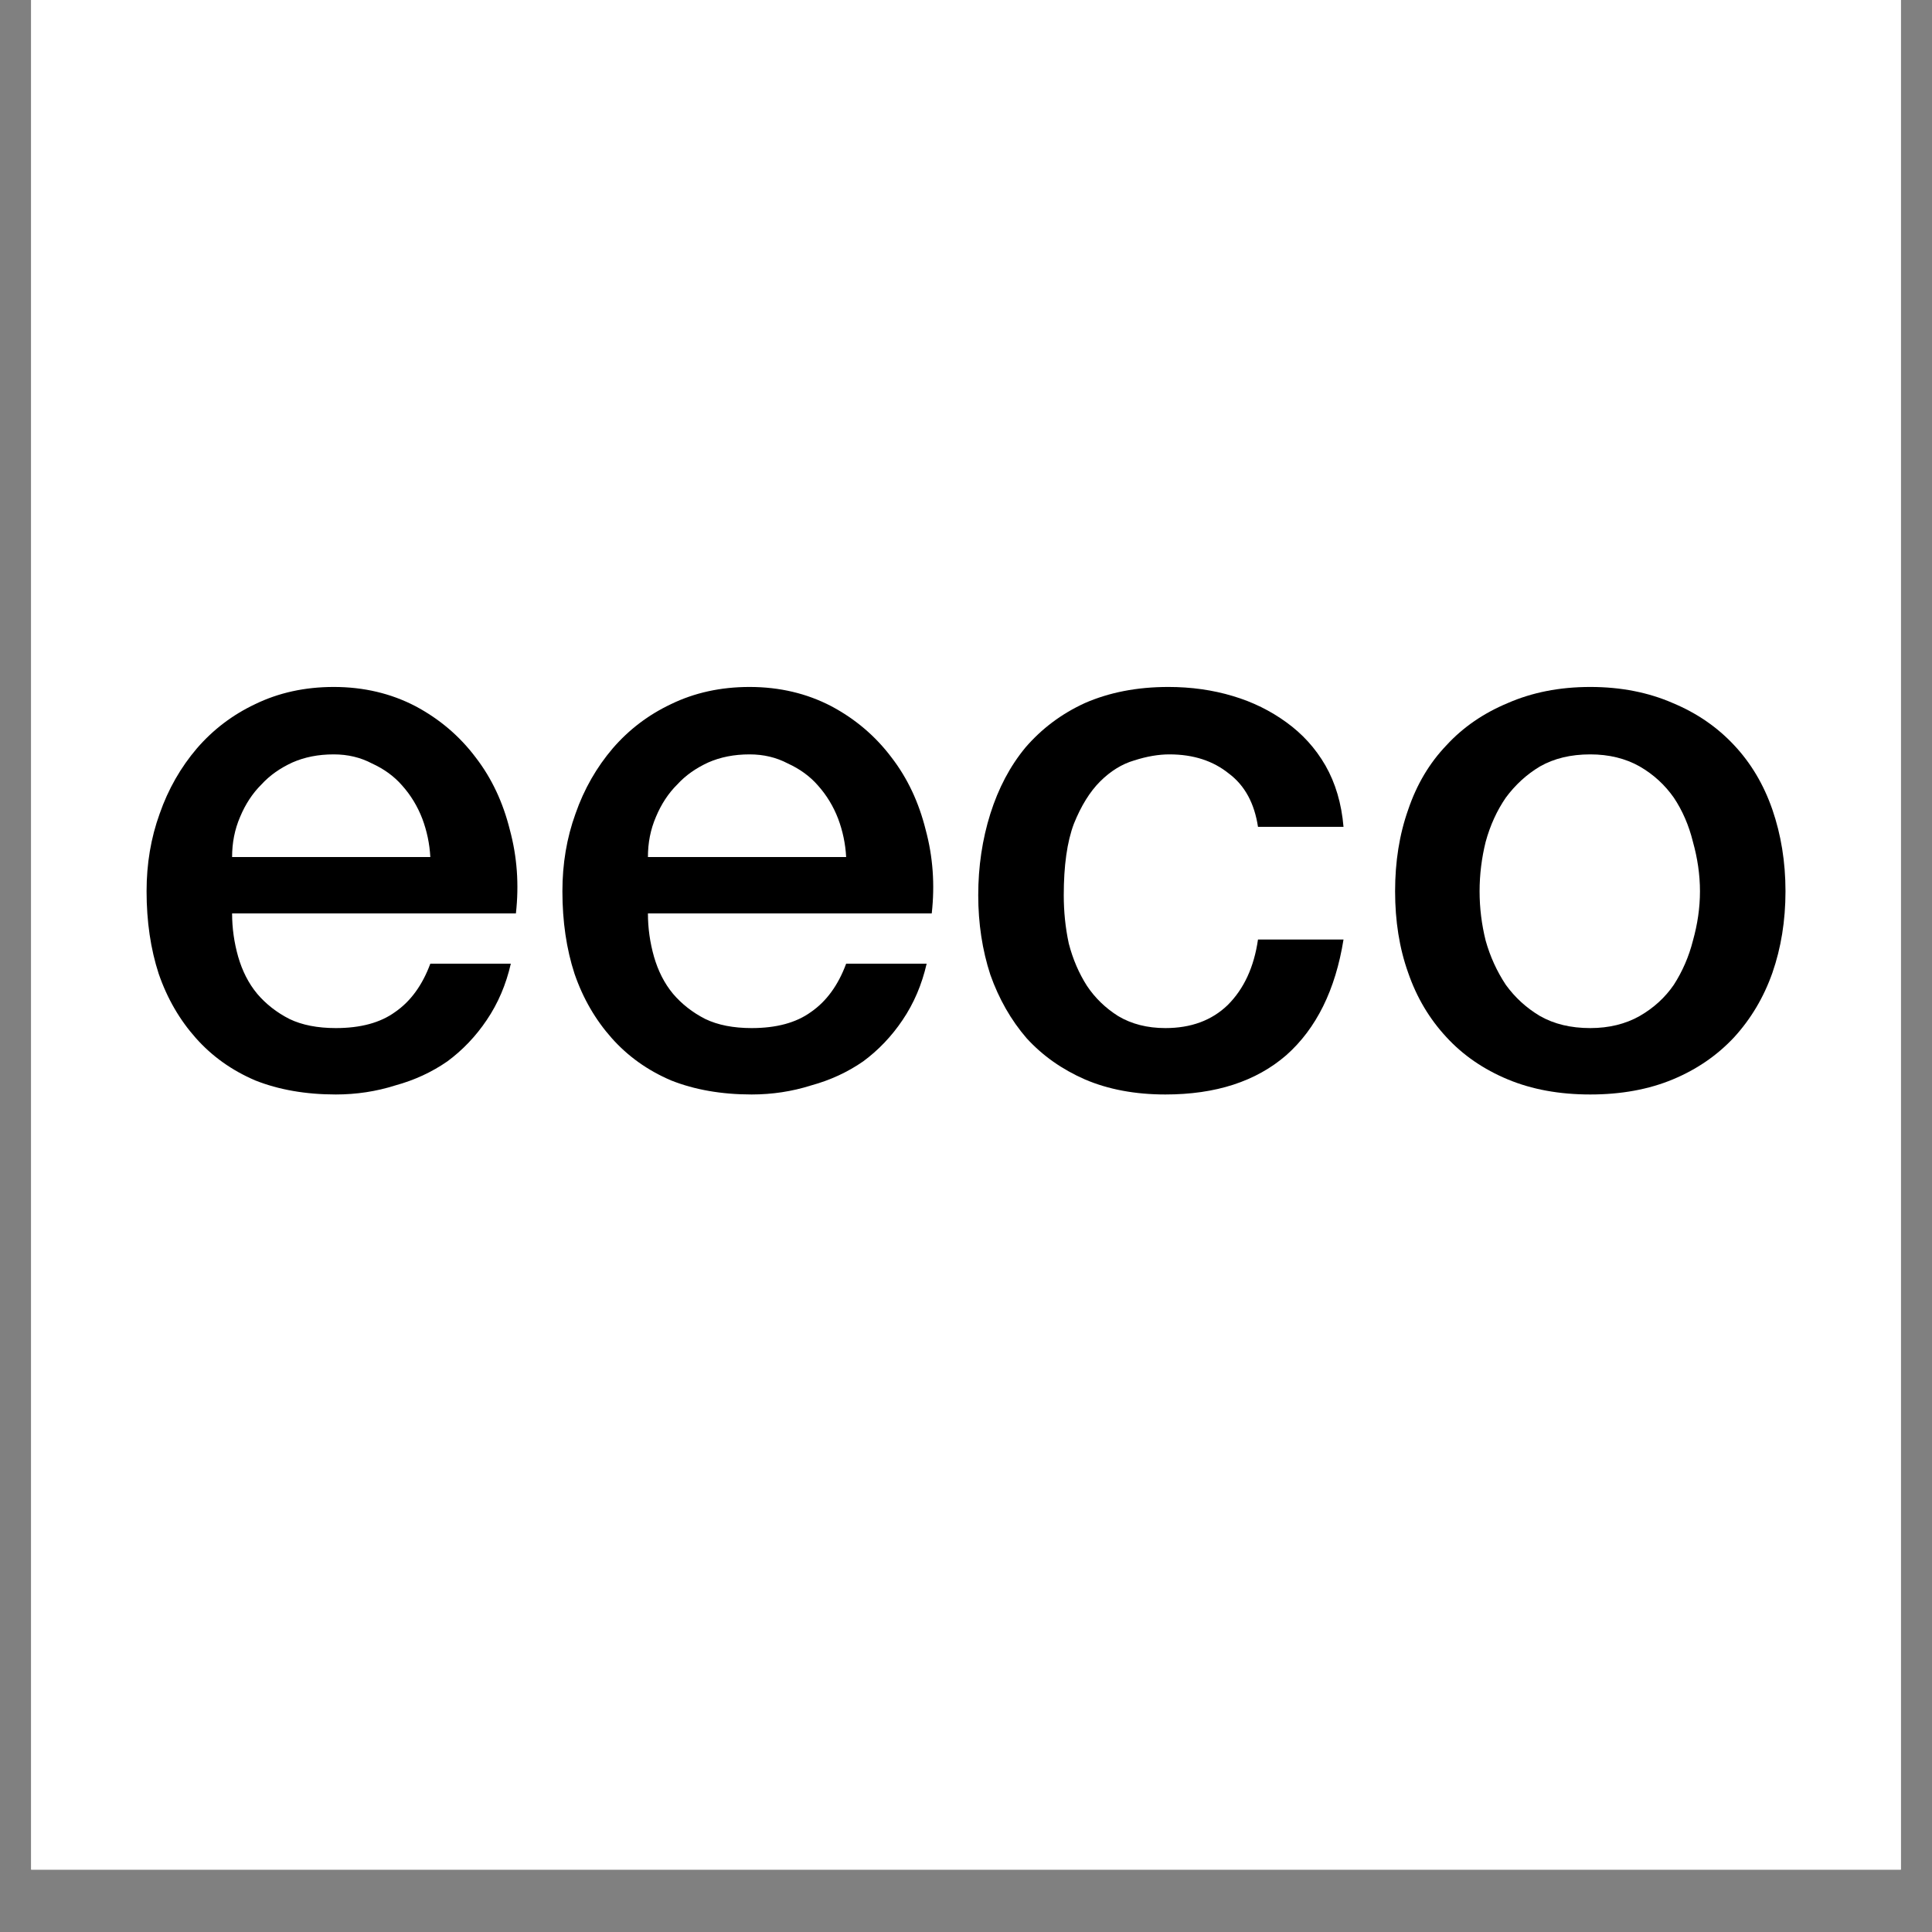
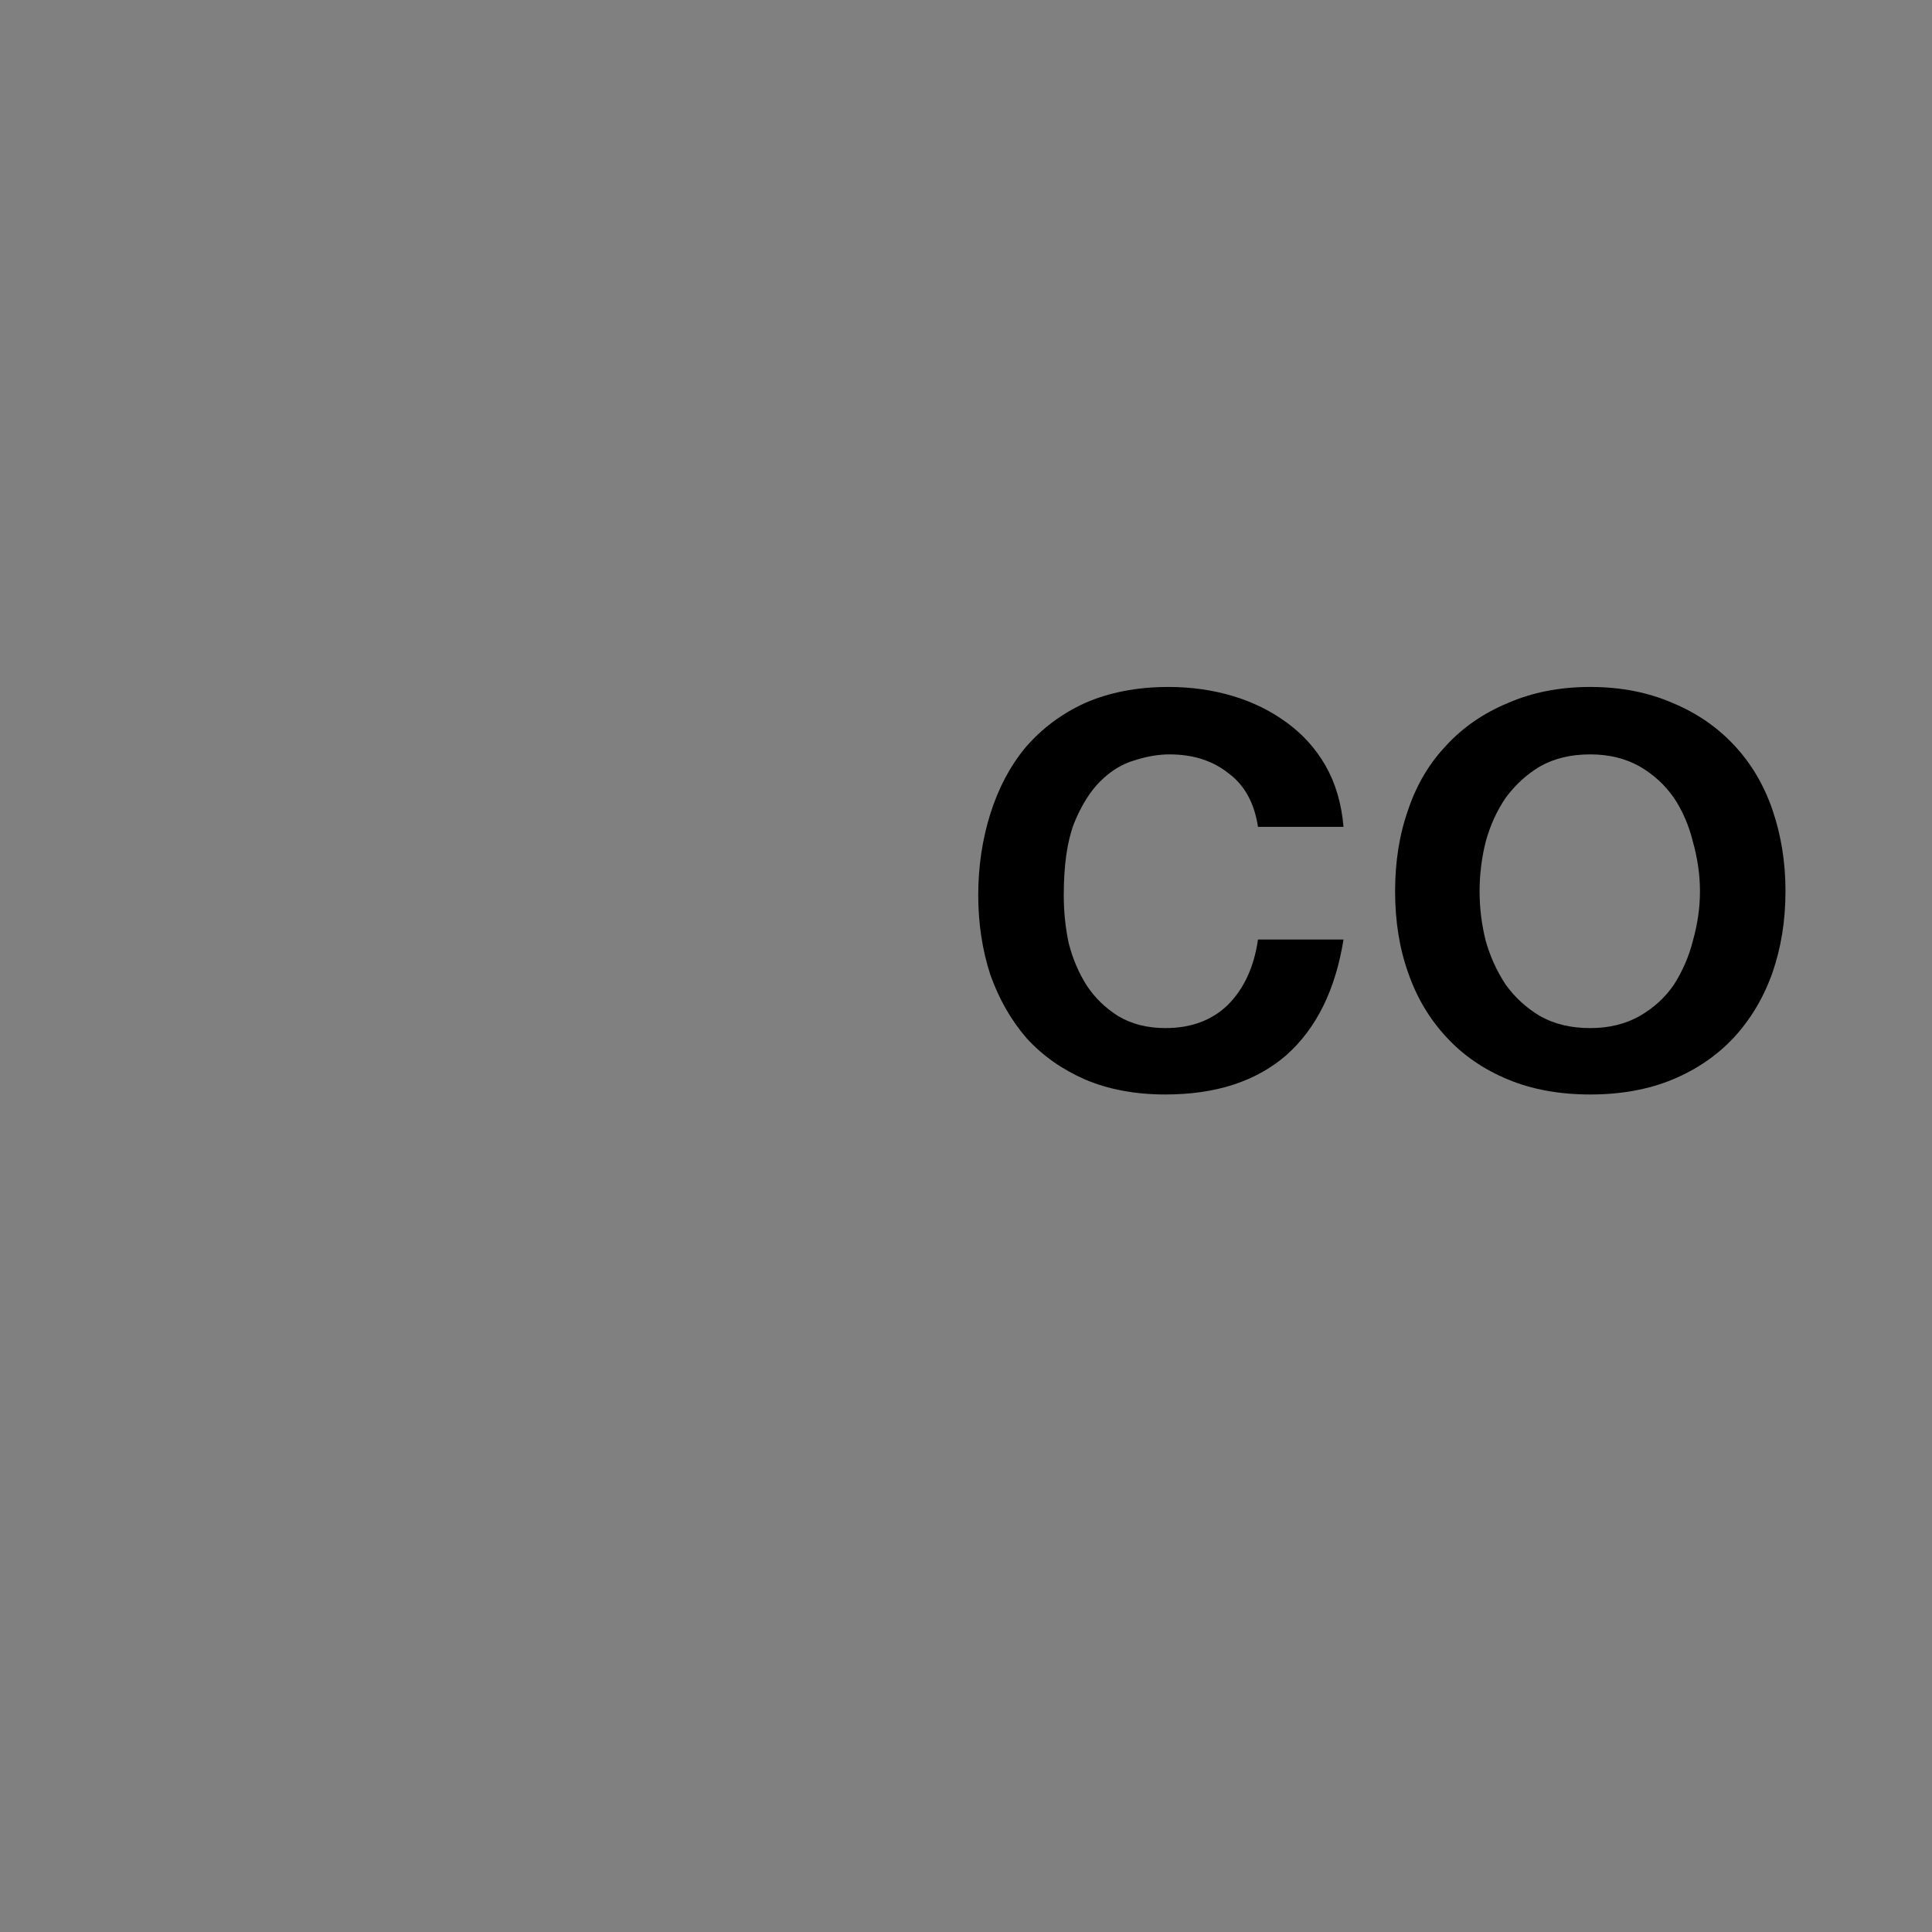
<svg xmlns="http://www.w3.org/2000/svg" version="1.0" preserveAspectRatio="xMidYMid meet" height="40" viewBox="0 0 30 30" zoomAndPan="magnify" width="40">
  <rect x="0" y="0" width="30" height="30" fill="#808080" stroke="none" />
  <defs>
    <g />
    <clipPath id="ae49f4886d">
-       <path clip-rule="nonzero" d="M 0.484 0 L 29.516 0 L 29.516 29.031 L 0.484 29.031 Z M 0.484 0" />
-     </clipPath>
+       </clipPath>
  </defs>
  <g clip-path="url(#ae49f4886d)">
-     <path fill-rule="nonzero" fill-opacity="1" d="M 0.484 0 L 29.516 0 L 29.516 29.031 L 0.484 29.031 Z M 0.484 0" fill="#ffffff" />
    <path fill-rule="nonzero" fill-opacity="1" d="M 0.484 0 L 29.516 0 L 29.516 29.031 L 0.484 29.031 Z M 0.484 0" fill="#ffffff" />
  </g>
  <g fill-opacity="1" fill="#000000">
    <g transform="translate(1.87, 16.839)">
      <g>
-         <path d="M 4.812 -3.531 C 4.801 -3.738 4.758 -3.938 4.688 -4.125 C 4.613 -4.32 4.508 -4.492 4.375 -4.641 C 4.25 -4.785 4.094 -4.898 3.906 -4.984 C 3.727 -5.078 3.531 -5.125 3.312 -5.125 C 3.07 -5.125 2.859 -5.082 2.672 -5 C 2.484 -4.914 2.32 -4.801 2.188 -4.656 C 2.051 -4.52 1.941 -4.352 1.859 -4.156 C 1.773 -3.957 1.734 -3.75 1.734 -3.531 Z M 1.734 -2.656 C 1.734 -2.426 1.766 -2.203 1.828 -1.984 C 1.891 -1.766 1.988 -1.57 2.125 -1.406 C 2.258 -1.25 2.426 -1.117 2.625 -1.016 C 2.82 -0.922 3.062 -0.875 3.344 -0.875 C 3.727 -0.875 4.035 -0.957 4.266 -1.125 C 4.504 -1.289 4.688 -1.539 4.812 -1.875 L 6.062 -1.875 C 5.988 -1.551 5.863 -1.258 5.688 -1 C 5.52 -0.75 5.316 -0.535 5.078 -0.359 C 4.836 -0.191 4.566 -0.066 4.266 0.016 C 3.973 0.109 3.664 0.156 3.344 0.156 C 2.875 0.156 2.457 0.082 2.094 -0.062 C 1.727 -0.219 1.422 -0.438 1.172 -0.719 C 0.922 -1 0.727 -1.332 0.594 -1.719 C 0.469 -2.102 0.406 -2.531 0.406 -3 C 0.406 -3.426 0.473 -3.828 0.609 -4.203 C 0.742 -4.586 0.938 -4.926 1.188 -5.219 C 1.438 -5.508 1.738 -5.738 2.094 -5.906 C 2.457 -6.082 2.863 -6.172 3.312 -6.172 C 3.781 -6.172 4.203 -6.07 4.578 -5.875 C 4.953 -5.676 5.266 -5.41 5.516 -5.078 C 5.766 -4.754 5.941 -4.379 6.047 -3.953 C 6.16 -3.535 6.191 -3.102 6.141 -2.656 Z M 1.734 -2.656" />
-       </g>
+         </g>
    </g>
  </g>
  <g fill-opacity="1" fill="#000000">
    <g transform="translate(8.327, 16.839)">
      <g>
-         <path d="M 4.812 -3.531 C 4.801 -3.738 4.758 -3.938 4.688 -4.125 C 4.613 -4.32 4.508 -4.492 4.375 -4.641 C 4.25 -4.785 4.094 -4.898 3.906 -4.984 C 3.727 -5.078 3.531 -5.125 3.312 -5.125 C 3.07 -5.125 2.859 -5.082 2.672 -5 C 2.484 -4.914 2.32 -4.801 2.188 -4.656 C 2.051 -4.52 1.941 -4.352 1.859 -4.156 C 1.773 -3.957 1.734 -3.75 1.734 -3.531 Z M 1.734 -2.656 C 1.734 -2.426 1.766 -2.203 1.828 -1.984 C 1.891 -1.766 1.988 -1.57 2.125 -1.406 C 2.258 -1.25 2.426 -1.117 2.625 -1.016 C 2.82 -0.922 3.062 -0.875 3.344 -0.875 C 3.727 -0.875 4.035 -0.957 4.266 -1.125 C 4.504 -1.289 4.688 -1.539 4.812 -1.875 L 6.062 -1.875 C 5.988 -1.551 5.863 -1.258 5.688 -1 C 5.52 -0.75 5.316 -0.535 5.078 -0.359 C 4.836 -0.191 4.566 -0.066 4.266 0.016 C 3.973 0.109 3.664 0.156 3.344 0.156 C 2.875 0.156 2.457 0.082 2.094 -0.062 C 1.727 -0.219 1.422 -0.438 1.172 -0.719 C 0.922 -1 0.727 -1.332 0.594 -1.719 C 0.469 -2.102 0.406 -2.531 0.406 -3 C 0.406 -3.426 0.473 -3.828 0.609 -4.203 C 0.742 -4.586 0.938 -4.926 1.188 -5.219 C 1.438 -5.508 1.738 -5.738 2.094 -5.906 C 2.457 -6.082 2.863 -6.172 3.312 -6.172 C 3.781 -6.172 4.203 -6.07 4.578 -5.875 C 4.953 -5.676 5.266 -5.41 5.516 -5.078 C 5.766 -4.754 5.941 -4.379 6.047 -3.953 C 6.16 -3.535 6.191 -3.102 6.141 -2.656 Z M 1.734 -2.656" />
-       </g>
+         </g>
    </g>
  </g>
  <g fill-opacity="1" fill="#000000">
    <g transform="translate(14.784, 16.839)">
      <g>
        <path d="M 4.75 -4 C 4.695 -4.363 4.547 -4.641 4.297 -4.828 C 4.055 -5.023 3.75 -5.125 3.375 -5.125 C 3.207 -5.125 3.023 -5.094 2.828 -5.031 C 2.641 -4.977 2.461 -4.867 2.297 -4.703 C 2.141 -4.547 2.004 -4.328 1.891 -4.047 C 1.785 -3.766 1.734 -3.395 1.734 -2.938 C 1.734 -2.688 1.758 -2.438 1.812 -2.188 C 1.875 -1.945 1.969 -1.727 2.094 -1.531 C 2.219 -1.344 2.379 -1.188 2.578 -1.062 C 2.785 -0.938 3.031 -0.875 3.312 -0.875 C 3.707 -0.875 4.031 -0.992 4.281 -1.234 C 4.531 -1.484 4.688 -1.82 4.75 -2.25 L 6.078 -2.25 C 5.953 -1.469 5.656 -0.867 5.188 -0.453 C 4.719 -0.047 4.094 0.156 3.312 0.156 C 2.844 0.156 2.426 0.078 2.062 -0.078 C 1.707 -0.234 1.406 -0.445 1.156 -0.719 C 0.914 -1 0.727 -1.328 0.594 -1.703 C 0.469 -2.086 0.406 -2.5 0.406 -2.938 C 0.406 -3.383 0.469 -3.805 0.594 -4.203 C 0.719 -4.598 0.898 -4.941 1.141 -5.234 C 1.391 -5.523 1.695 -5.754 2.062 -5.922 C 2.438 -6.086 2.867 -6.172 3.359 -6.172 C 3.711 -6.172 4.047 -6.125 4.359 -6.031 C 4.672 -5.938 4.945 -5.801 5.188 -5.625 C 5.438 -5.445 5.641 -5.223 5.797 -4.953 C 5.953 -4.68 6.047 -4.363 6.078 -4 Z M 4.75 -4" />
      </g>
    </g>
  </g>
  <g fill-opacity="1" fill="#000000">
    <g transform="translate(21.241, 16.839)">
      <g>
        <path d="M 3.453 0.156 C 2.973 0.156 2.547 0.078 2.172 -0.078 C 1.797 -0.234 1.477 -0.453 1.219 -0.734 C 0.957 -1.016 0.758 -1.348 0.625 -1.734 C 0.488 -2.117 0.422 -2.539 0.422 -3 C 0.422 -3.457 0.488 -3.879 0.625 -4.266 C 0.758 -4.66 0.957 -4.992 1.219 -5.266 C 1.477 -5.547 1.797 -5.766 2.172 -5.922 C 2.547 -6.086 2.973 -6.172 3.453 -6.172 C 3.93 -6.172 4.359 -6.086 4.734 -5.922 C 5.109 -5.766 5.426 -5.547 5.688 -5.266 C 5.945 -4.992 6.145 -4.66 6.281 -4.266 C 6.414 -3.879 6.484 -3.457 6.484 -3 C 6.484 -2.539 6.414 -2.117 6.281 -1.734 C 6.145 -1.348 5.945 -1.016 5.688 -0.734 C 5.426 -0.453 5.109 -0.234 4.734 -0.078 C 4.359 0.078 3.93 0.156 3.453 0.156 Z M 3.453 -0.875 C 3.742 -0.875 4 -0.938 4.219 -1.062 C 4.438 -1.188 4.613 -1.348 4.75 -1.547 C 4.883 -1.754 4.984 -1.984 5.047 -2.234 C 5.117 -2.484 5.156 -2.738 5.156 -3 C 5.156 -3.258 5.117 -3.516 5.047 -3.766 C 4.984 -4.023 4.883 -4.254 4.75 -4.453 C 4.613 -4.648 4.438 -4.812 4.219 -4.938 C 4 -5.062 3.742 -5.125 3.453 -5.125 C 3.148 -5.125 2.891 -5.062 2.672 -4.938 C 2.461 -4.812 2.285 -4.648 2.141 -4.453 C 2.004 -4.254 1.898 -4.023 1.828 -3.766 C 1.766 -3.516 1.734 -3.258 1.734 -3 C 1.734 -2.738 1.766 -2.484 1.828 -2.234 C 1.898 -1.984 2.004 -1.754 2.141 -1.547 C 2.285 -1.348 2.461 -1.188 2.672 -1.062 C 2.891 -0.938 3.148 -0.875 3.453 -0.875 Z M 3.453 -0.875" />
      </g>
    </g>
  </g>
</svg>